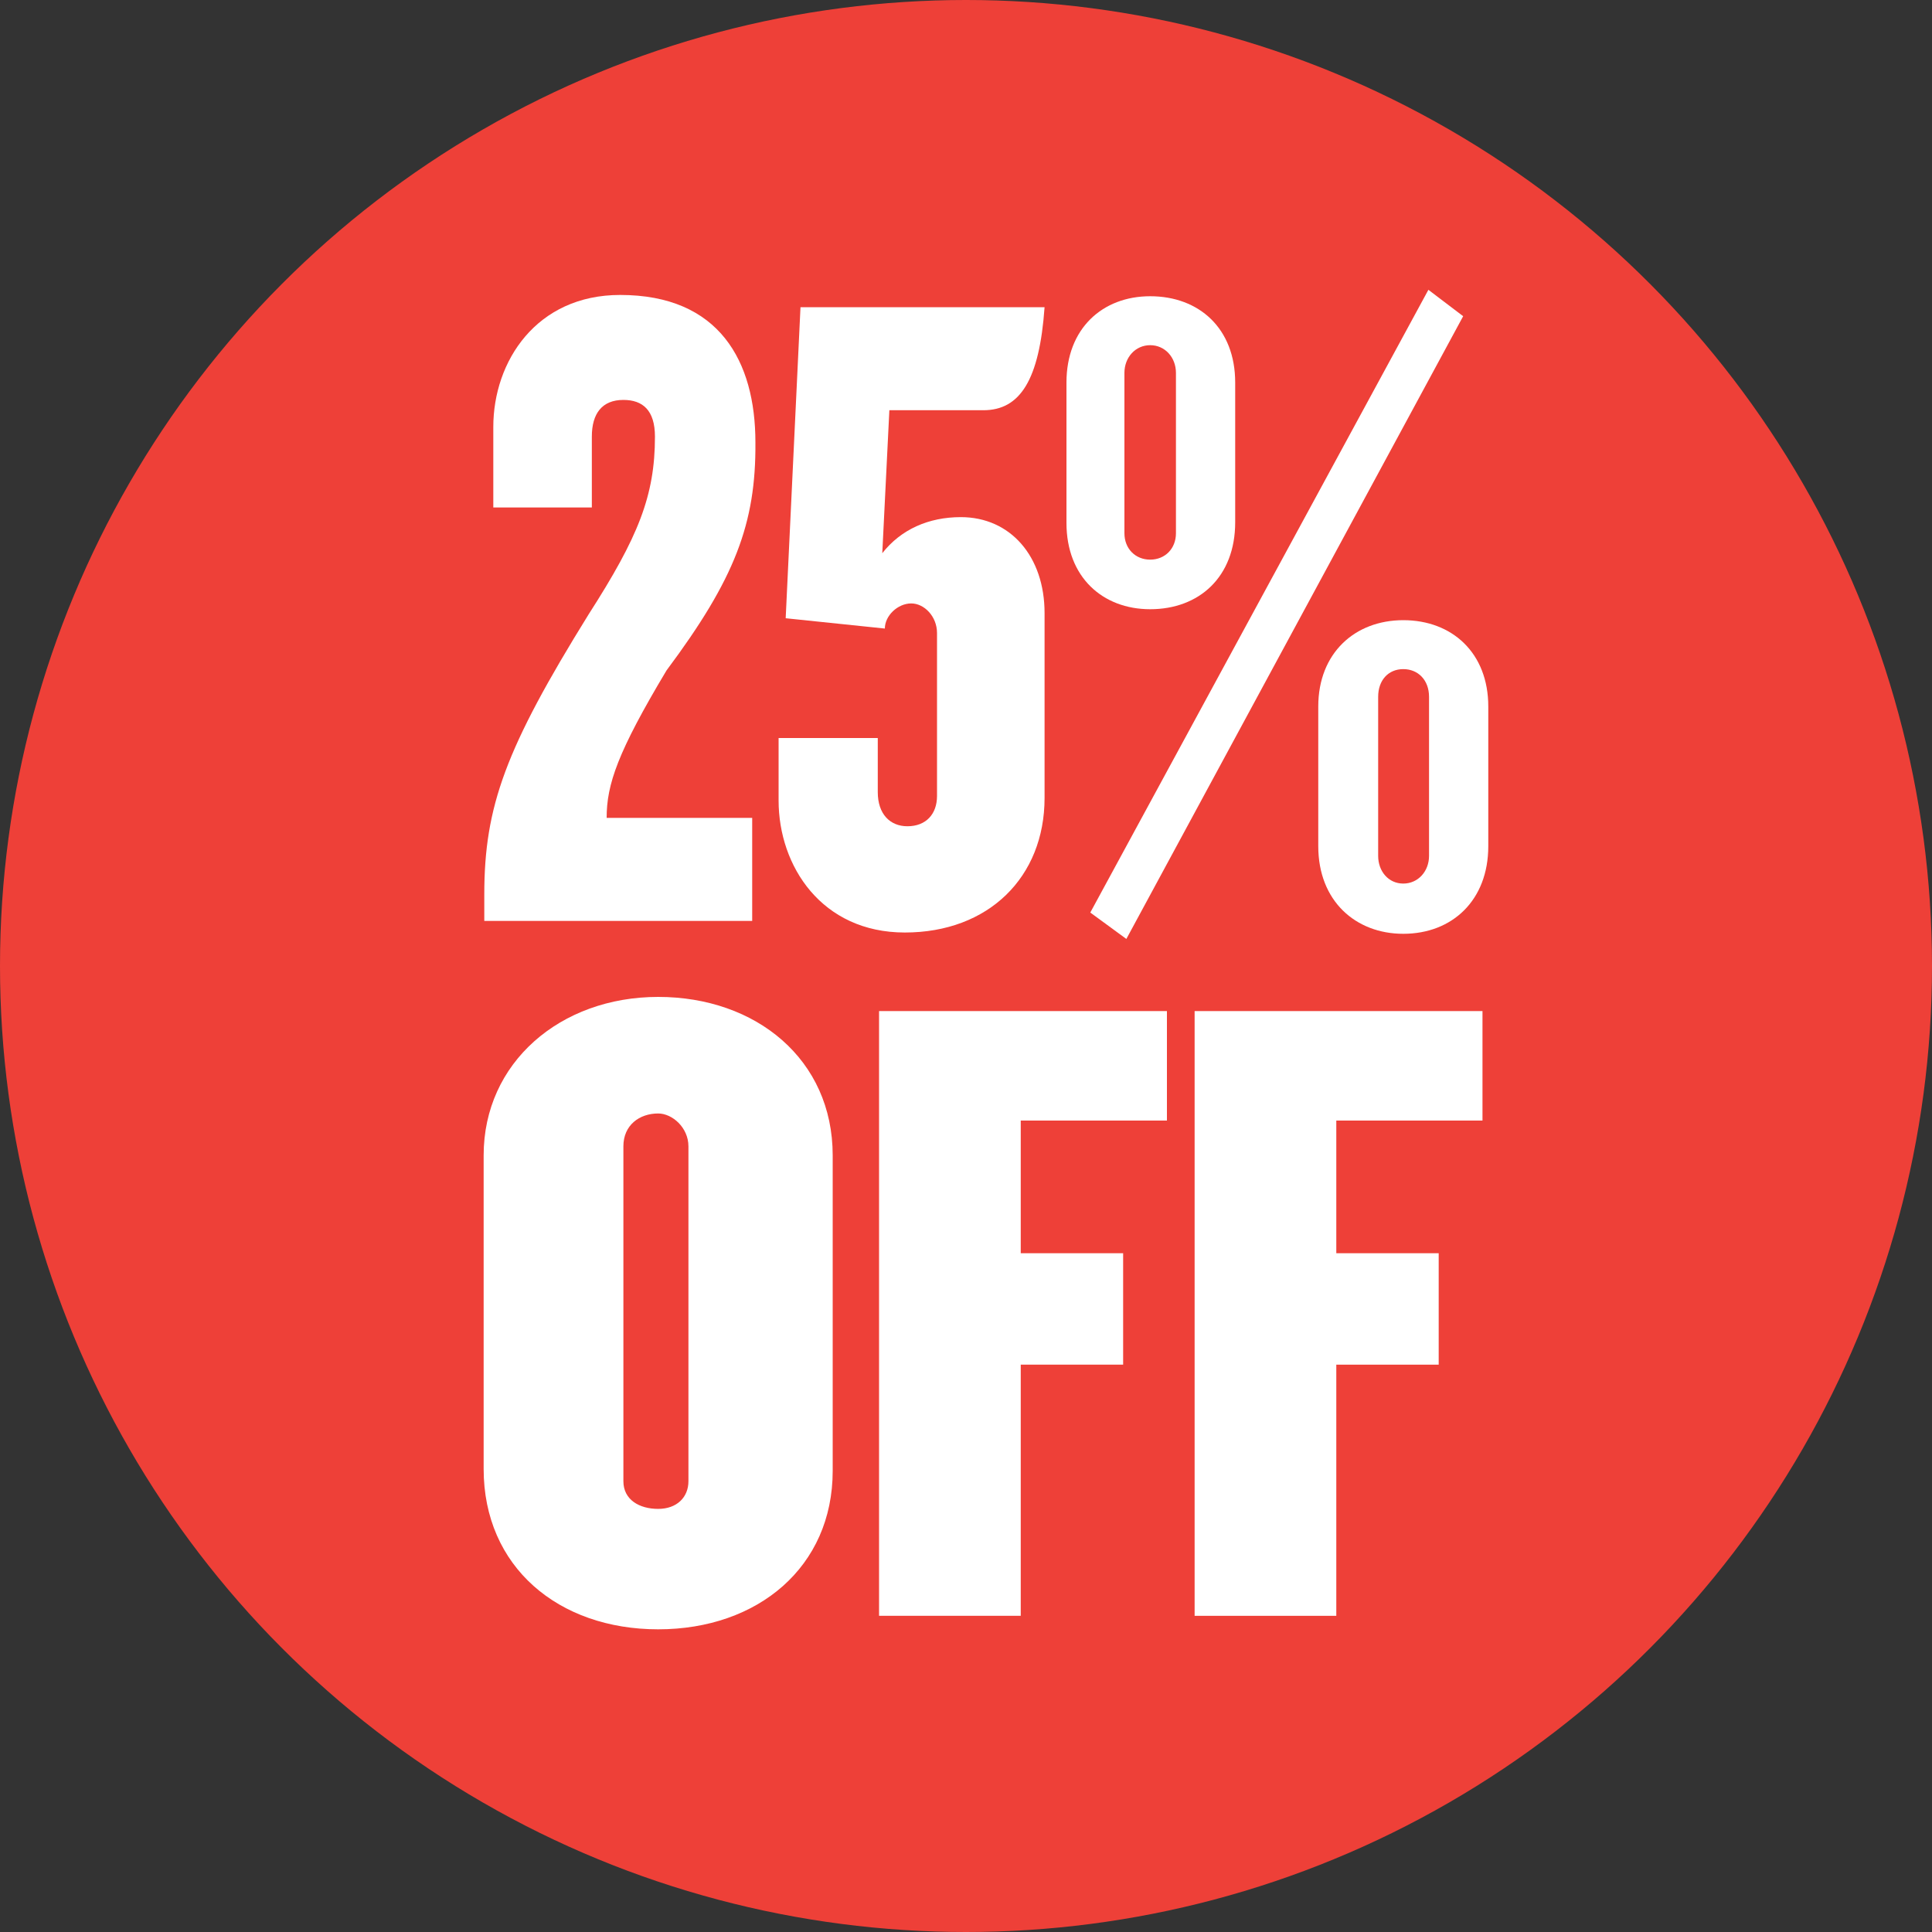
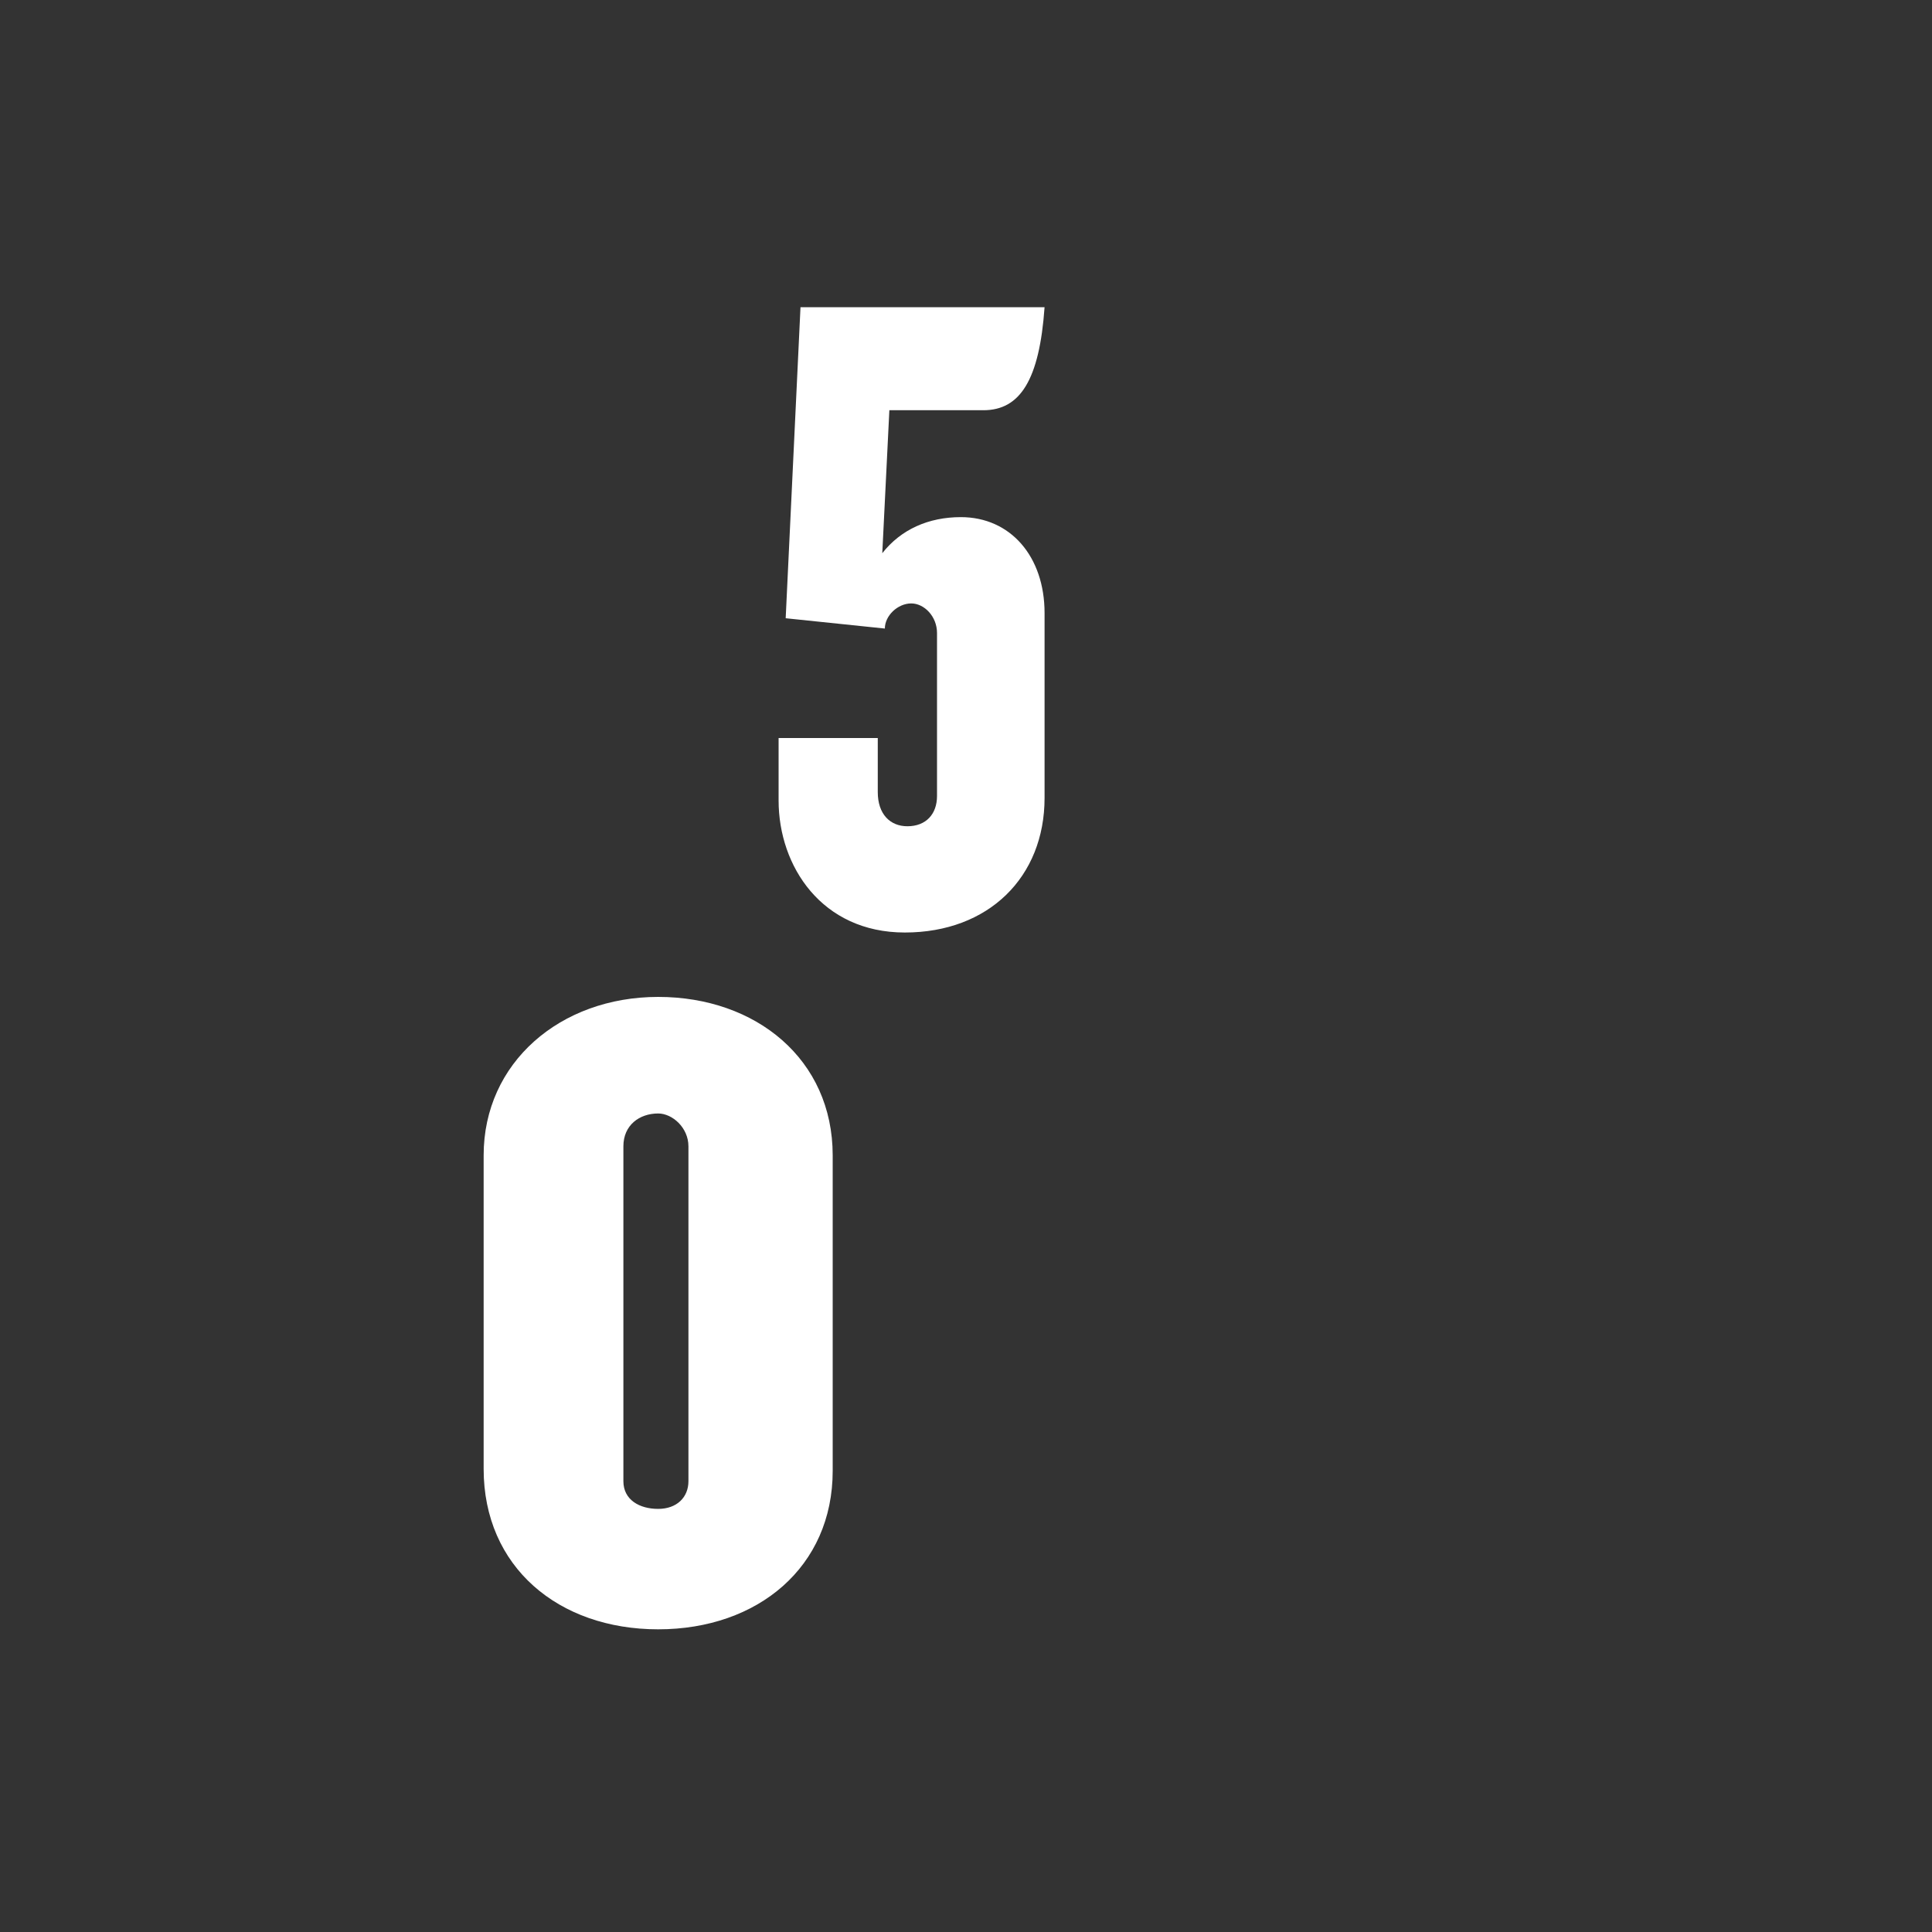
<svg xmlns="http://www.w3.org/2000/svg" version="1.1" id="Layer_1" x="0px" y="0px" viewBox="0 0 300 300" style="enable-background:new 0 0 300 300;" xml:space="preserve">
  <rect x="0" y="0" width="300" height="300" fill="#333333" stroke="none" />
  <style type="text/css">
	.st0{fill:#EE4038;}
	.st1{fill:#FFFFFF;}
</style>
  <g>
    <g>
-       <circle class="st0" cx="150" cy="150" r="150" />
      <g>
        <path class="st1" d="M102.2,253c-15.5,0-27.1-9.7-27.1-24.9v-48.7c0-14.4,11.9-24.6,27.1-24.6s27.1,9.7,27.1,24.6v49     C129.3,243.3,117.7,253,102.2,253z M106.9,178c0-2.9-2.5-5.1-4.7-5.1c-2.9,0-5.4,1.8-5.4,5.1v52c0,2.9,2.5,4.3,5.4,4.3     s4.7-1.8,4.7-4.3V178z" />
-         <path class="st1" d="M158.5,174v20.6h15.9v17.3h-15.9v39h-22V157h44.7v17H158.5z" />
-         <path class="st1" d="M207.5,174v20.6h15.9v17.3h-15.9v39h-22V157h44.7v17H207.5z" />
      </g>
    </g>
    <g>
-       <path class="st1" d="M103.5,104.1c-7.6,12.7-9.3,17.7-9.3,22.9h22.6v16H75.2v-4.1c0-13.7,3.3-22.7,16.2-43.5    c7.7-12,10.3-18.4,10.3-27.6c0-4.1-1.9-5.7-4.9-5.7c-3.3,0-4.9,2.1-4.9,5.7v11H76.6V66.3c0-10.2,6.7-20.5,19.7-20.5    c15.4,0,21,10.3,21,22.9C117.4,81.3,114.1,89.9,103.5,104.1z" />
      <path class="st1" d="M152.7,63.7h-14.6L137,85.9c2.9-3.7,7.2-5.6,12.2-5.6c7.7,0,13,6.1,13,14.9v28.7c0,12.3-8.7,20.9-21.7,20.9    c-12.9,0-19.6-10.3-19.6-20.5v-9.7h15.4v8.4c0,3.4,1.9,5.3,4.6,5.3c2.9,0,4.6-1.9,4.6-4.7V98.3c0-2.6-2-4.6-4-4.6    c-2.1,0-4.1,1.9-4.1,3.9L122,96l2.3-48.3h37.9C161.4,59,158.4,63.7,152.7,63.7z" />
-       <path class="st1" d="M178.6,94.6c-7.4,0-13-5-13-13.4V59.4c0-8.4,5.6-13.4,13-13.4c7.6,0,13.2,5,13.2,13.4v21.7    C191.8,89.6,186.2,94.6,178.6,94.6z M174.9,145.8l-5.6-4.1L221.8,45l5.4,4.1L174.9,145.8z M182.6,57.9c0-2.4-1.7-4.3-4-4.3    c-2.3,0-4,1.9-4,4.3v24.9c0,2.4,1.7,4.1,4,4.1c2.3,0,4-1.7,4-4.1V57.9z M217.9,145c-7.4,0-13.2-5.1-13.2-13.6v-21.7    c0-8.3,5.7-13.4,13.2-13.4c7.6,0,13.2,5.1,13.2,13.4v21.7C231.1,139.8,225.5,145,217.9,145z M221.9,108.2c0-2.6-1.7-4.3-4-4.3    c-2.3,0-3.9,1.7-3.9,4.3v24.7c0,2.4,1.6,4.3,3.9,4.3c2.3,0,4-1.9,4-4.3V108.2z" />
    </g>
  </g>
</svg>